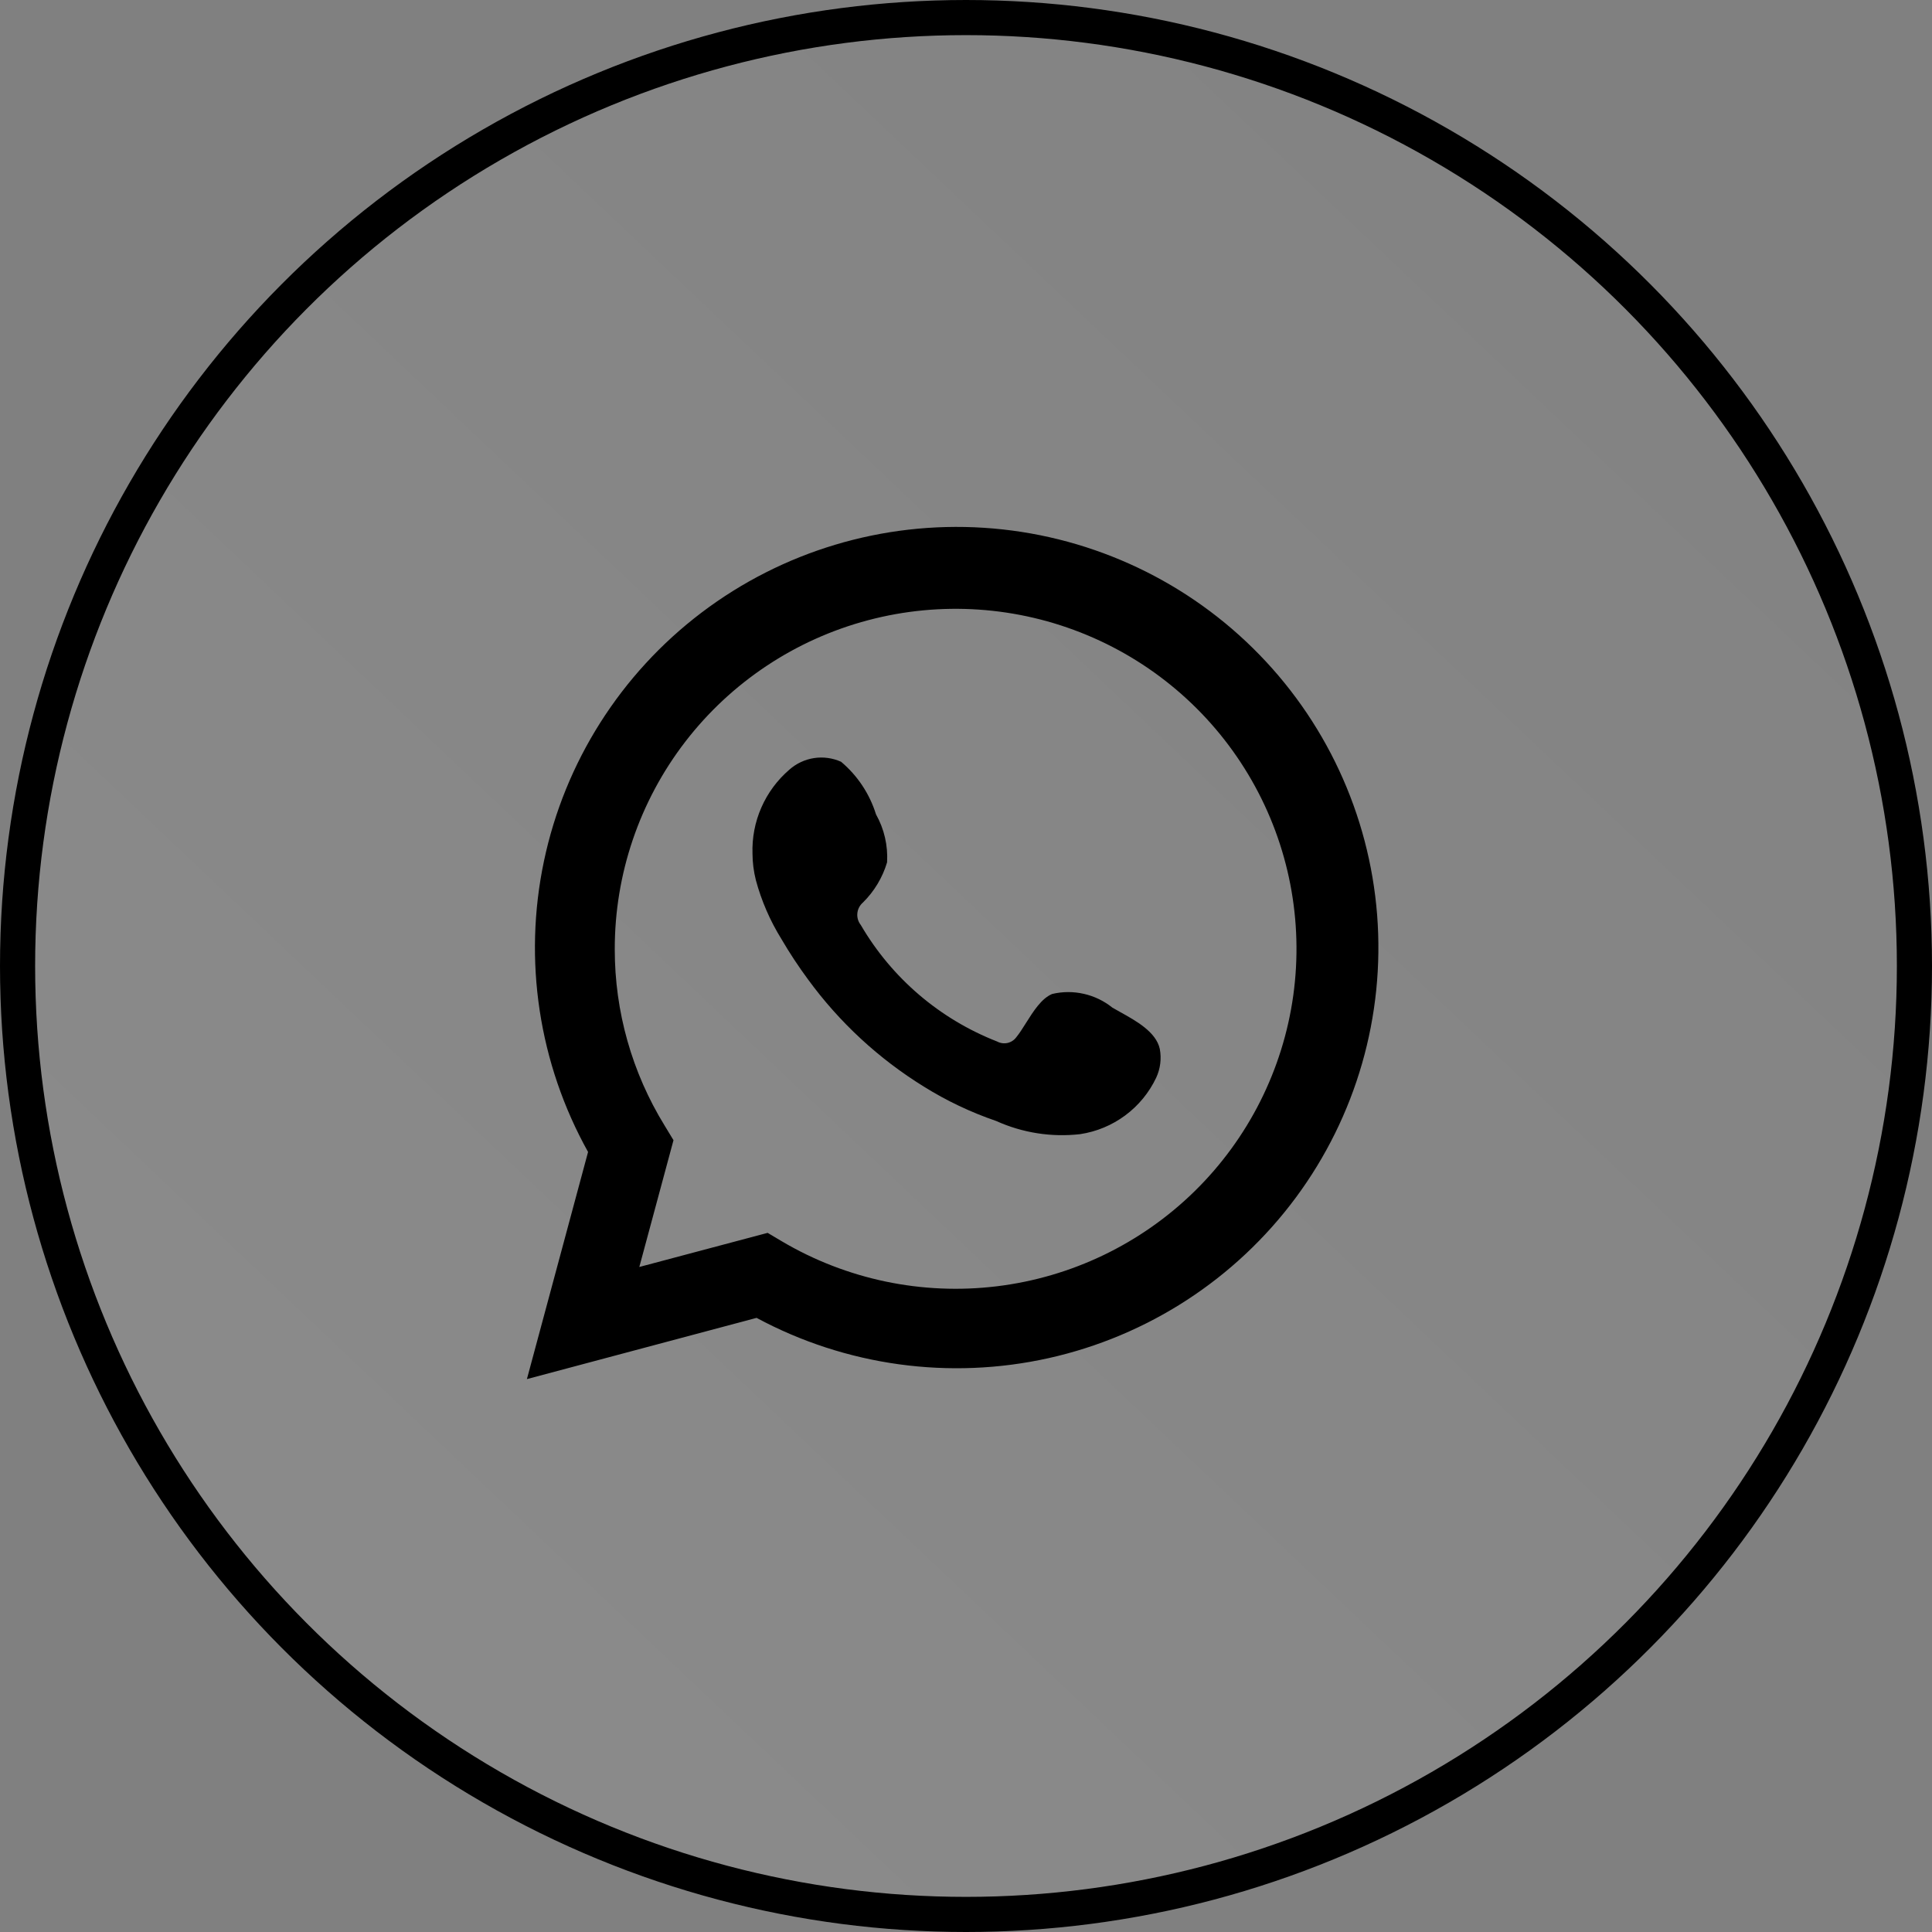
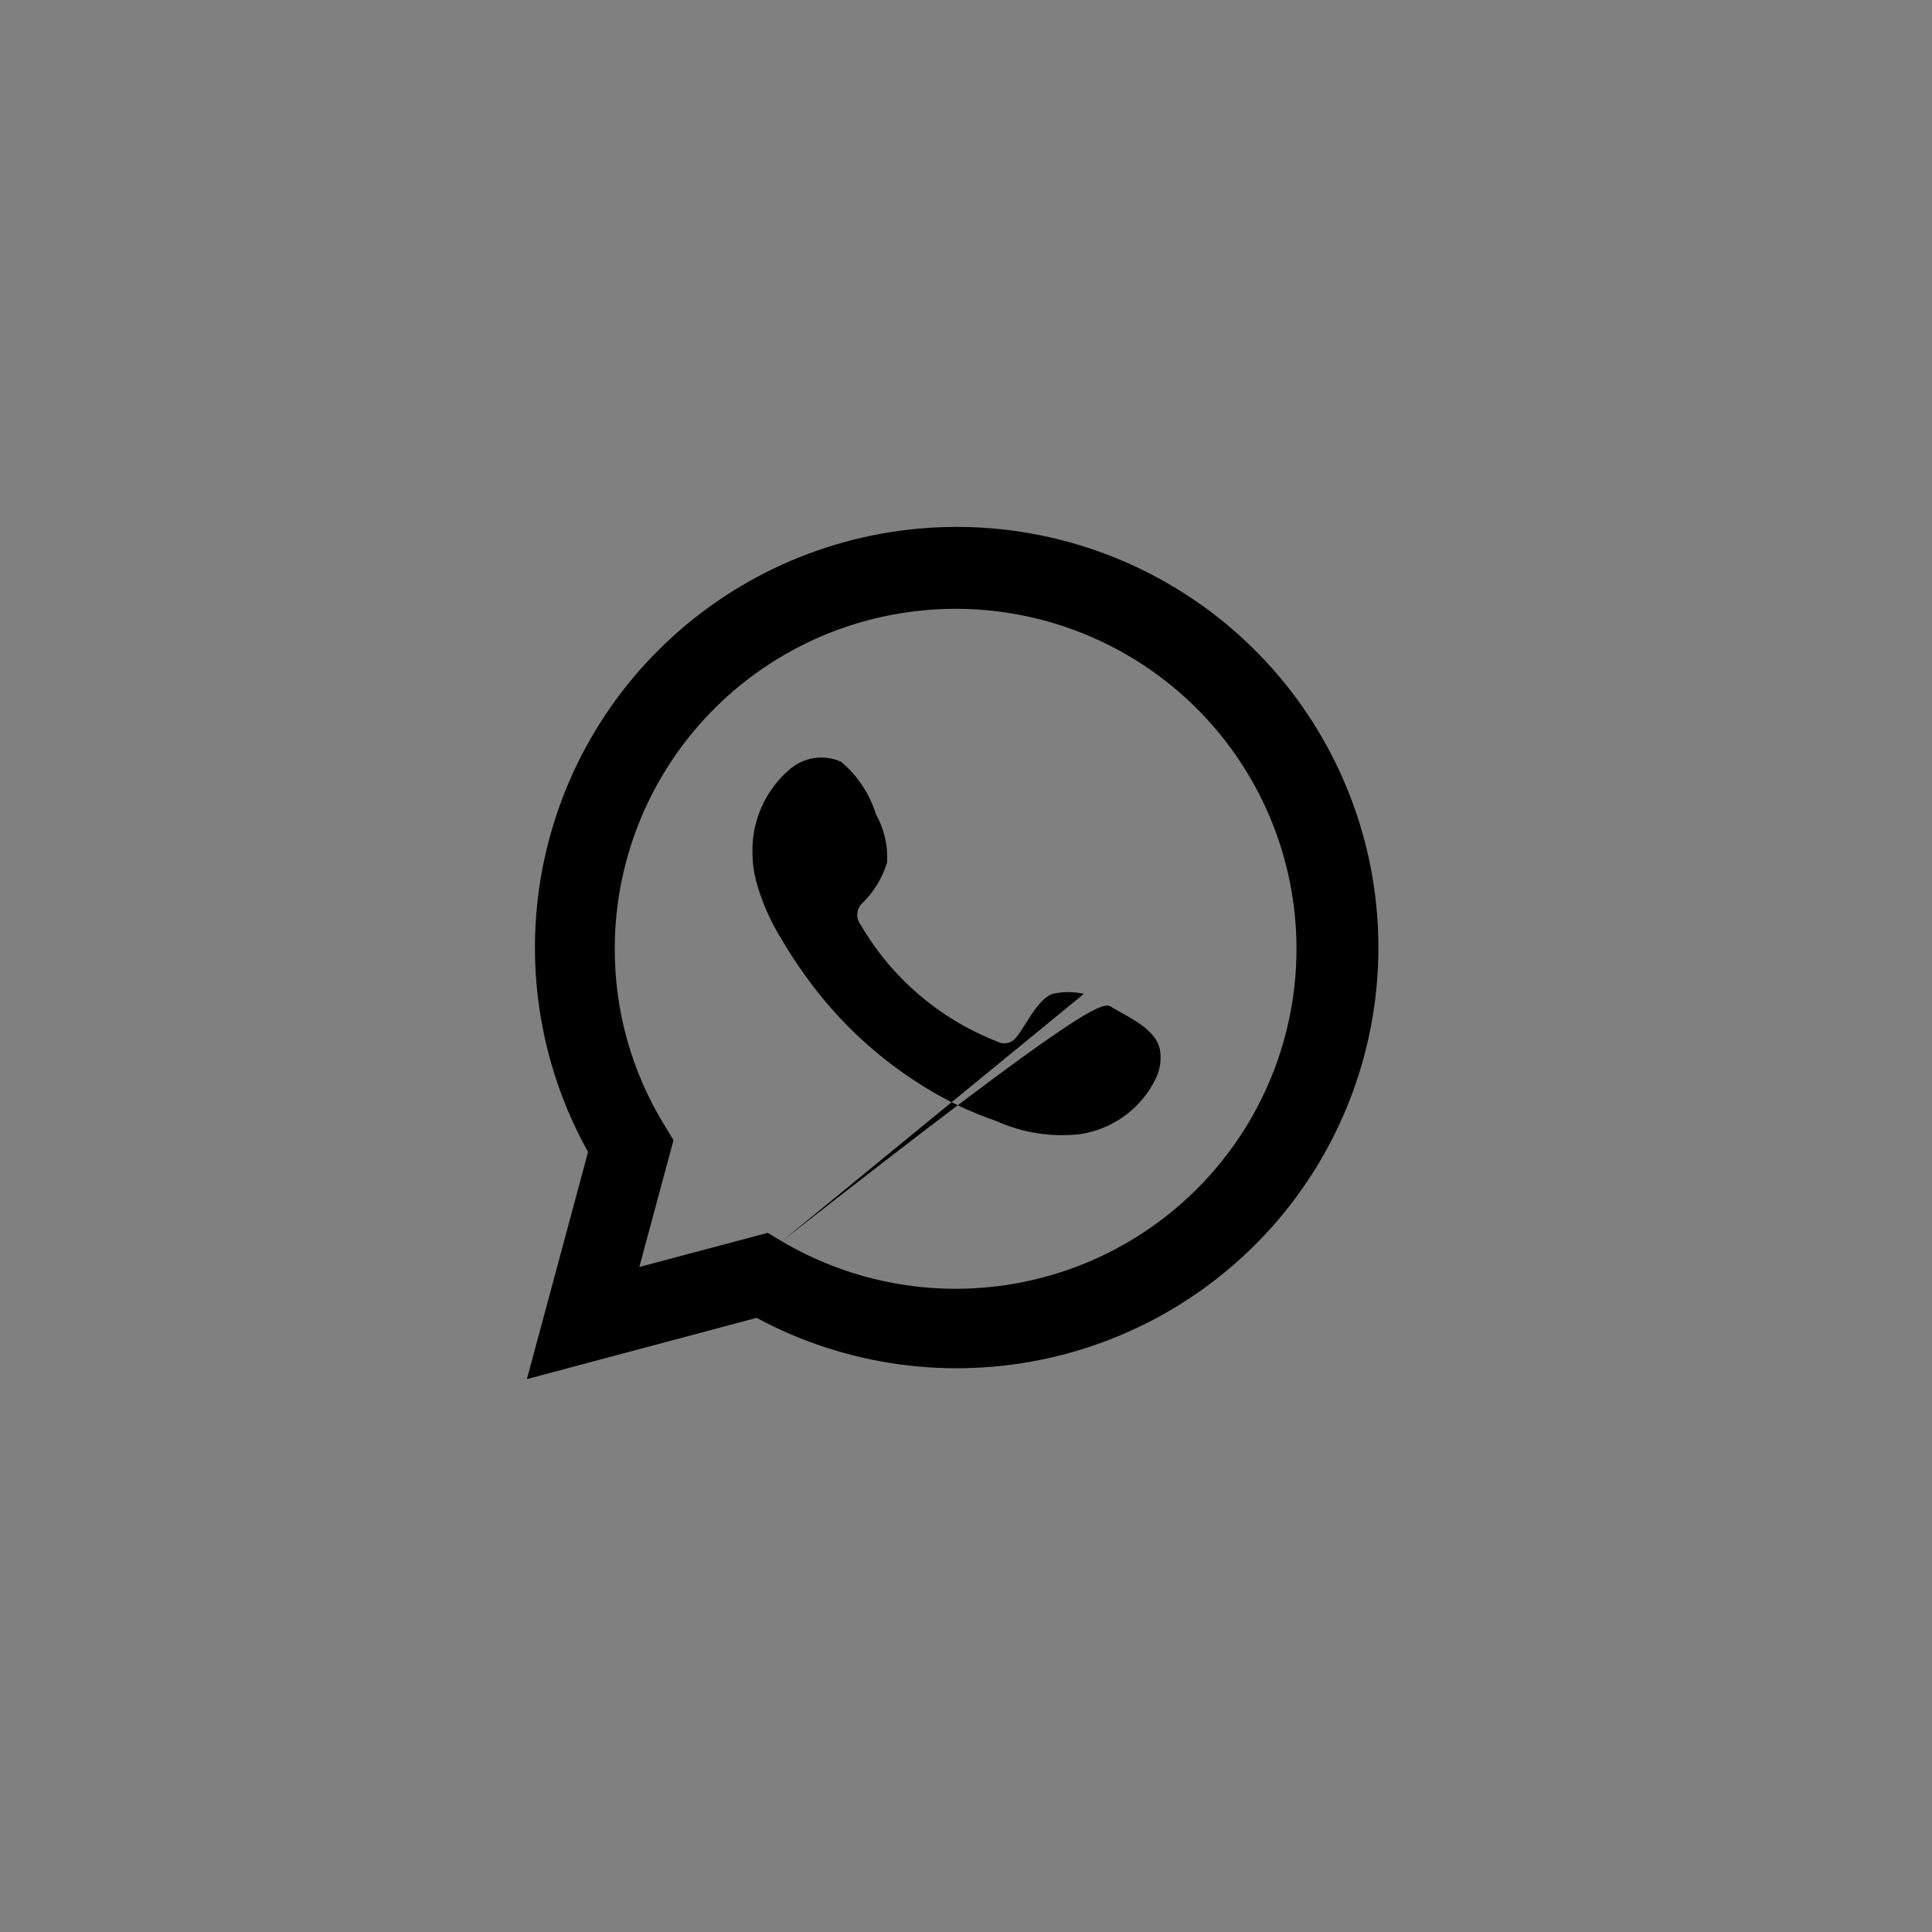
<svg xmlns="http://www.w3.org/2000/svg" width="55" height="55" viewBox="0 0 55 55" fill="none">
  <rect x="0" y="0" width="55" height="55" fill="#808080" stroke="none" />
  <g id="Whatsapp contact">
-     <circle id="Oval" opacity="0.08" cx="27.5" cy="27.5" r="27.5" fill="url(#paint0_linear_306_12518)" />
-     <circle id="Oval Copy 4" cx="27.5" cy="27.5" r="27" stroke="black" />
-     <path id="Union" fill-rule="evenodd" clip-rule="evenodd" d="M16.741 32.794L15 39.26L21.538 37.517C24.081 38.885 27.033 39.291 29.853 38.663C32.673 38.034 35.17 36.412 36.888 34.095C38.606 31.778 39.428 28.92 39.204 26.047C38.98 23.174 37.725 20.477 35.669 18.453C33.613 16.428 30.893 15.211 28.01 15.025C25.127 14.839 22.273 15.696 19.972 17.439C17.672 19.182 16.078 21.695 15.485 24.515C14.891 27.335 15.337 30.275 16.741 32.794ZM22.257 35.337L21.853 35.097L18.2 36.068L19.173 32.459L18.92 32.042C17.991 30.533 17.5 28.796 17.501 27.025C17.498 24.889 18.203 22.812 19.507 21.117C20.811 19.423 22.64 18.206 24.71 17.657C26.779 17.108 28.973 17.257 30.948 18.081C32.924 18.905 34.571 20.358 35.632 22.213C36.694 24.068 37.11 26.221 36.817 28.337C36.523 30.453 35.536 32.413 34.01 33.91C32.483 35.408 30.502 36.36 28.377 36.618C26.251 36.876 24.099 36.426 22.257 35.337ZM30.856 28.293C31.152 28.36 31.43 28.494 31.667 28.685C31.736 28.726 31.812 28.767 31.89 28.811C32.344 29.063 32.912 29.378 33.017 29.861C33.069 30.138 33.033 30.425 32.914 30.681C32.713 31.105 32.41 31.474 32.032 31.754C31.655 32.034 31.214 32.217 30.749 32.287C29.932 32.38 29.106 32.25 28.357 31.911C27.637 31.665 26.947 31.337 26.301 30.934C25.015 30.14 23.896 29.105 23.005 27.885C22.731 27.514 22.477 27.129 22.244 26.73C21.922 26.21 21.677 25.646 21.518 25.056C21.456 24.81 21.423 24.557 21.422 24.304C21.407 23.852 21.492 23.403 21.674 22.989C21.855 22.575 22.128 22.206 22.471 21.911C22.668 21.736 22.913 21.621 23.174 21.581C23.435 21.541 23.703 21.578 23.944 21.686C24.412 22.08 24.756 22.599 24.938 23.183C25.172 23.599 25.281 24.073 25.253 24.55C25.124 24.982 24.889 25.374 24.568 25.691C24.476 25.77 24.418 25.88 24.407 26C24.395 26.12 24.431 26.24 24.506 26.334C25.387 27.844 26.754 29.012 28.385 29.649C28.475 29.698 28.581 29.713 28.682 29.691C28.783 29.668 28.872 29.61 28.933 29.526C29.023 29.417 29.113 29.273 29.208 29.122C29.417 28.791 29.648 28.422 29.954 28.296C30.25 28.226 30.559 28.225 30.856 28.293Z" fill="black" />
+     <path id="Union" fill-rule="evenodd" clip-rule="evenodd" d="M16.741 32.794L15 39.26L21.538 37.517C24.081 38.885 27.033 39.291 29.853 38.663C32.673 38.034 35.17 36.412 36.888 34.095C38.606 31.778 39.428 28.92 39.204 26.047C38.98 23.174 37.725 20.477 35.669 18.453C33.613 16.428 30.893 15.211 28.01 15.025C25.127 14.839 22.273 15.696 19.972 17.439C17.672 19.182 16.078 21.695 15.485 24.515C14.891 27.335 15.337 30.275 16.741 32.794ZM22.257 35.337L21.853 35.097L18.2 36.068L19.173 32.459L18.92 32.042C17.991 30.533 17.5 28.796 17.501 27.025C17.498 24.889 18.203 22.812 19.507 21.117C20.811 19.423 22.64 18.206 24.71 17.657C26.779 17.108 28.973 17.257 30.948 18.081C32.924 18.905 34.571 20.358 35.632 22.213C36.694 24.068 37.11 26.221 36.817 28.337C36.523 30.453 35.536 32.413 34.01 33.91C32.483 35.408 30.502 36.36 28.377 36.618C26.251 36.876 24.099 36.426 22.257 35.337ZC31.152 28.36 31.43 28.494 31.667 28.685C31.736 28.726 31.812 28.767 31.89 28.811C32.344 29.063 32.912 29.378 33.017 29.861C33.069 30.138 33.033 30.425 32.914 30.681C32.713 31.105 32.41 31.474 32.032 31.754C31.655 32.034 31.214 32.217 30.749 32.287C29.932 32.38 29.106 32.25 28.357 31.911C27.637 31.665 26.947 31.337 26.301 30.934C25.015 30.14 23.896 29.105 23.005 27.885C22.731 27.514 22.477 27.129 22.244 26.73C21.922 26.21 21.677 25.646 21.518 25.056C21.456 24.81 21.423 24.557 21.422 24.304C21.407 23.852 21.492 23.403 21.674 22.989C21.855 22.575 22.128 22.206 22.471 21.911C22.668 21.736 22.913 21.621 23.174 21.581C23.435 21.541 23.703 21.578 23.944 21.686C24.412 22.08 24.756 22.599 24.938 23.183C25.172 23.599 25.281 24.073 25.253 24.55C25.124 24.982 24.889 25.374 24.568 25.691C24.476 25.77 24.418 25.88 24.407 26C24.395 26.12 24.431 26.24 24.506 26.334C25.387 27.844 26.754 29.012 28.385 29.649C28.475 29.698 28.581 29.713 28.682 29.691C28.783 29.668 28.872 29.61 28.933 29.526C29.023 29.417 29.113 29.273 29.208 29.122C29.417 28.791 29.648 28.422 29.954 28.296C30.25 28.226 30.559 28.225 30.856 28.293Z" fill="black" />
  </g>
  <defs>
    <linearGradient id="paint0_linear_306_12518" x1="31.27" y1="-16.677" x2="-8.655" y2="25.486" gradientUnits="userSpaceOnUse">
      <stop stop-color="white" stop-opacity="0.207" />
      <stop offset="1" stop-color="white" />
    </linearGradient>
  </defs>
</svg>